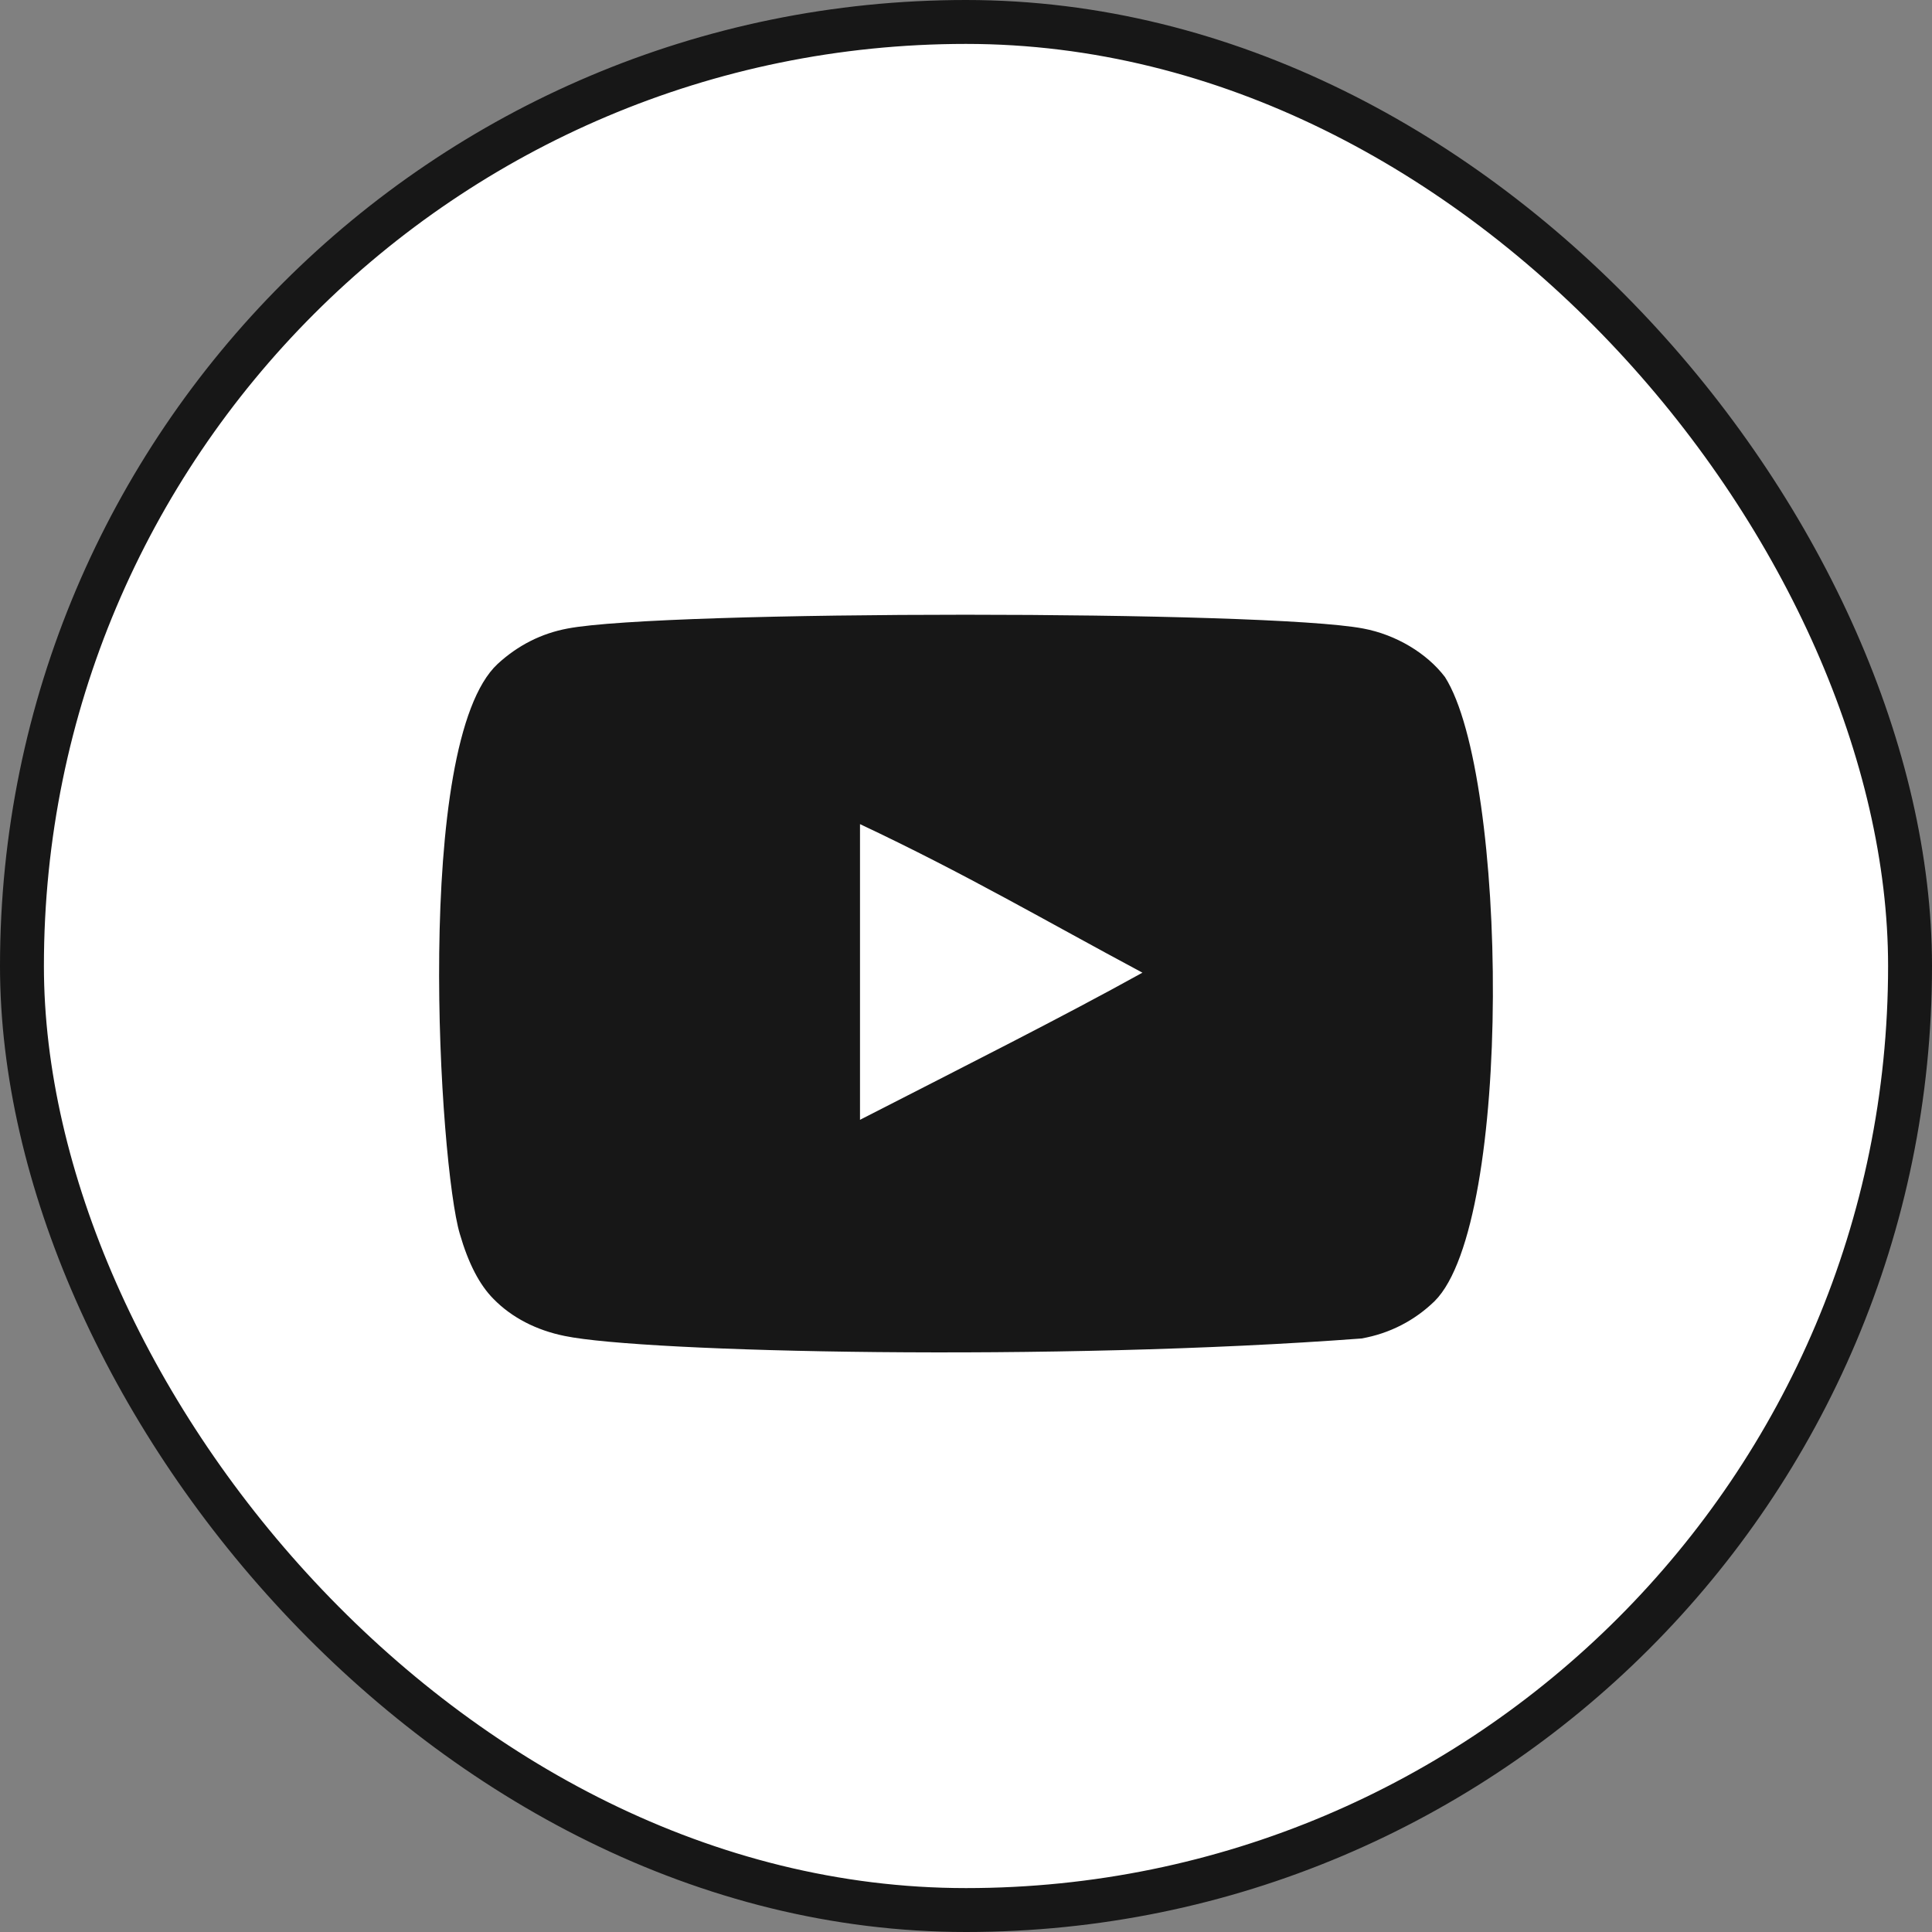
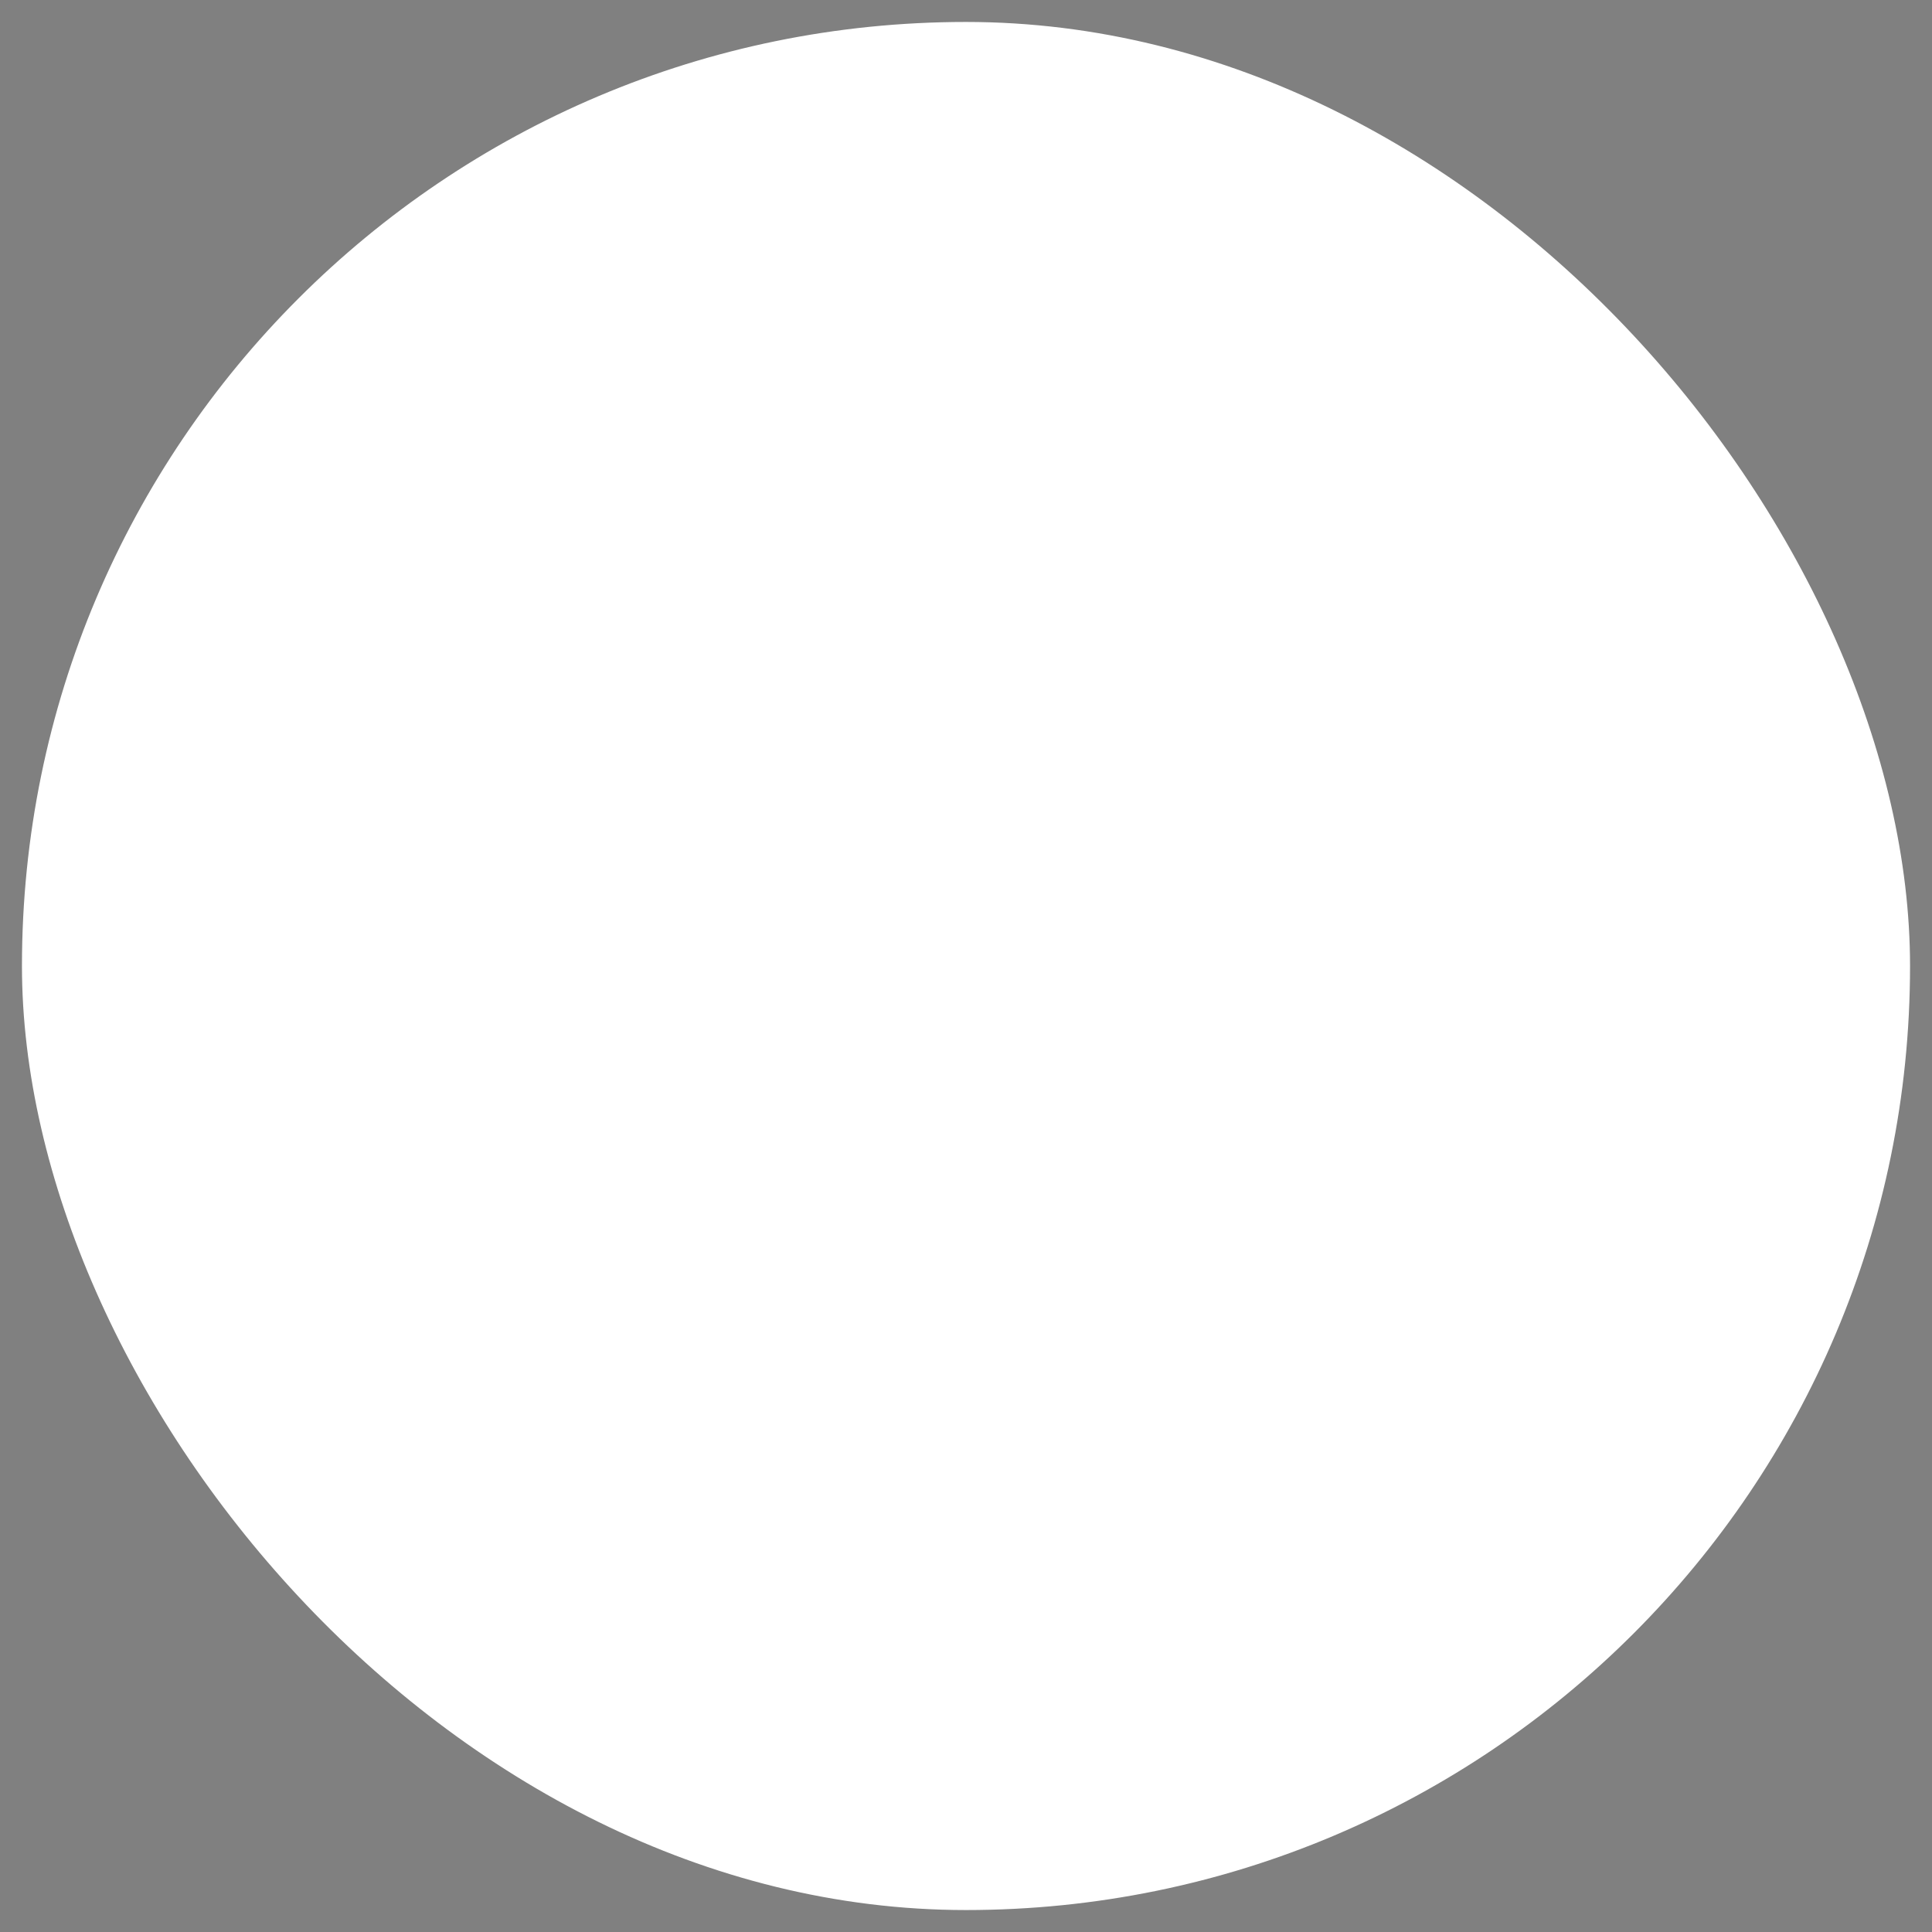
<svg xmlns="http://www.w3.org/2000/svg" width="44" height="44" viewBox="0 0 44 44" fill="none">
  <rect x="0" y="0" width="44" height="44" fill="#808080" stroke="none" />
  <rect x="0.5" y="0.5" width="43" height="43" rx="21.5" fill="white" />
-   <rect x="0.5" y="0.5" width="43" height="43" rx="21.5" stroke="#171717" />
-   <path fill-rule="evenodd" clip-rule="evenodd" d="M19.586 25.503V18.769C21.977 19.894 23.828 20.981 26.018 22.152C24.212 23.154 21.977 24.278 19.586 25.503ZM32.909 15.42C32.497 14.877 31.794 14.454 31.046 14.314C28.846 13.896 15.125 13.895 12.927 14.314C12.327 14.426 11.793 14.698 11.334 15.12C9.4 16.916 10.006 26.542 10.472 28.101C10.668 28.776 10.921 29.263 11.24 29.583C11.652 30.005 12.215 30.296 12.861 30.426C14.672 30.801 24.002 31.01 31.007 30.483C31.653 30.37 32.224 30.07 32.675 29.63C34.463 27.842 34.341 17.675 32.909 15.42Z" fill="#171717" />
</svg>